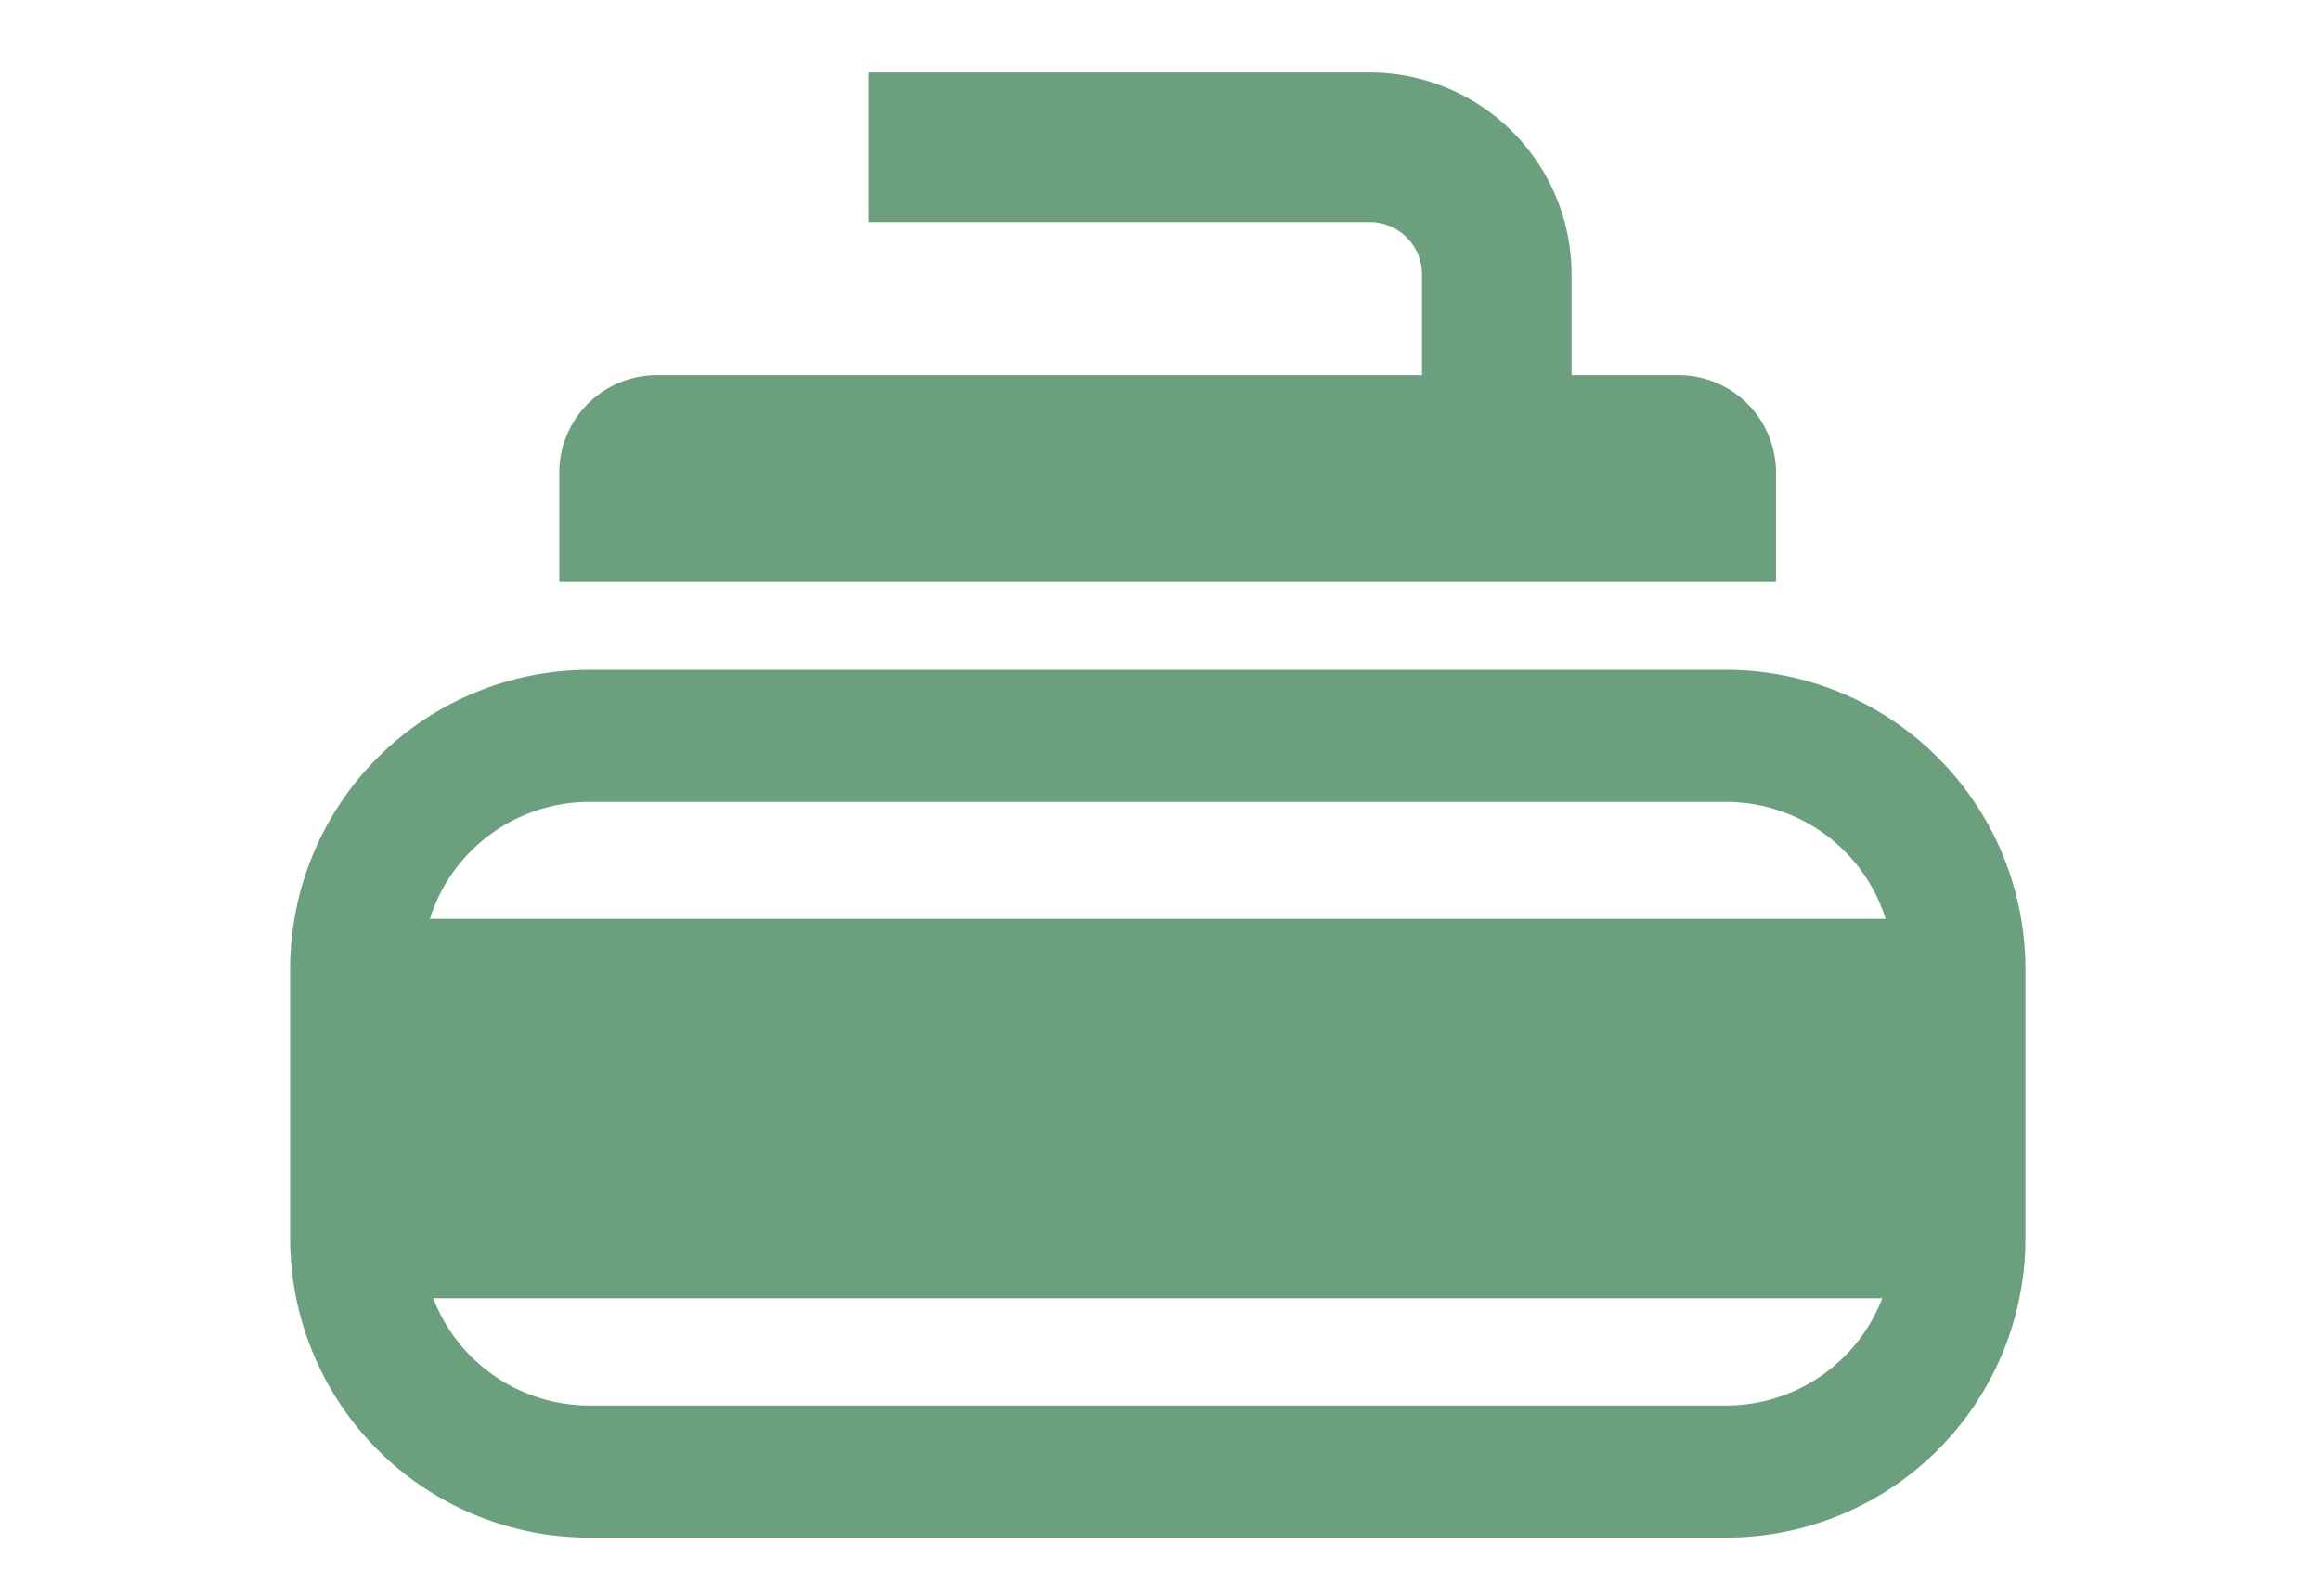
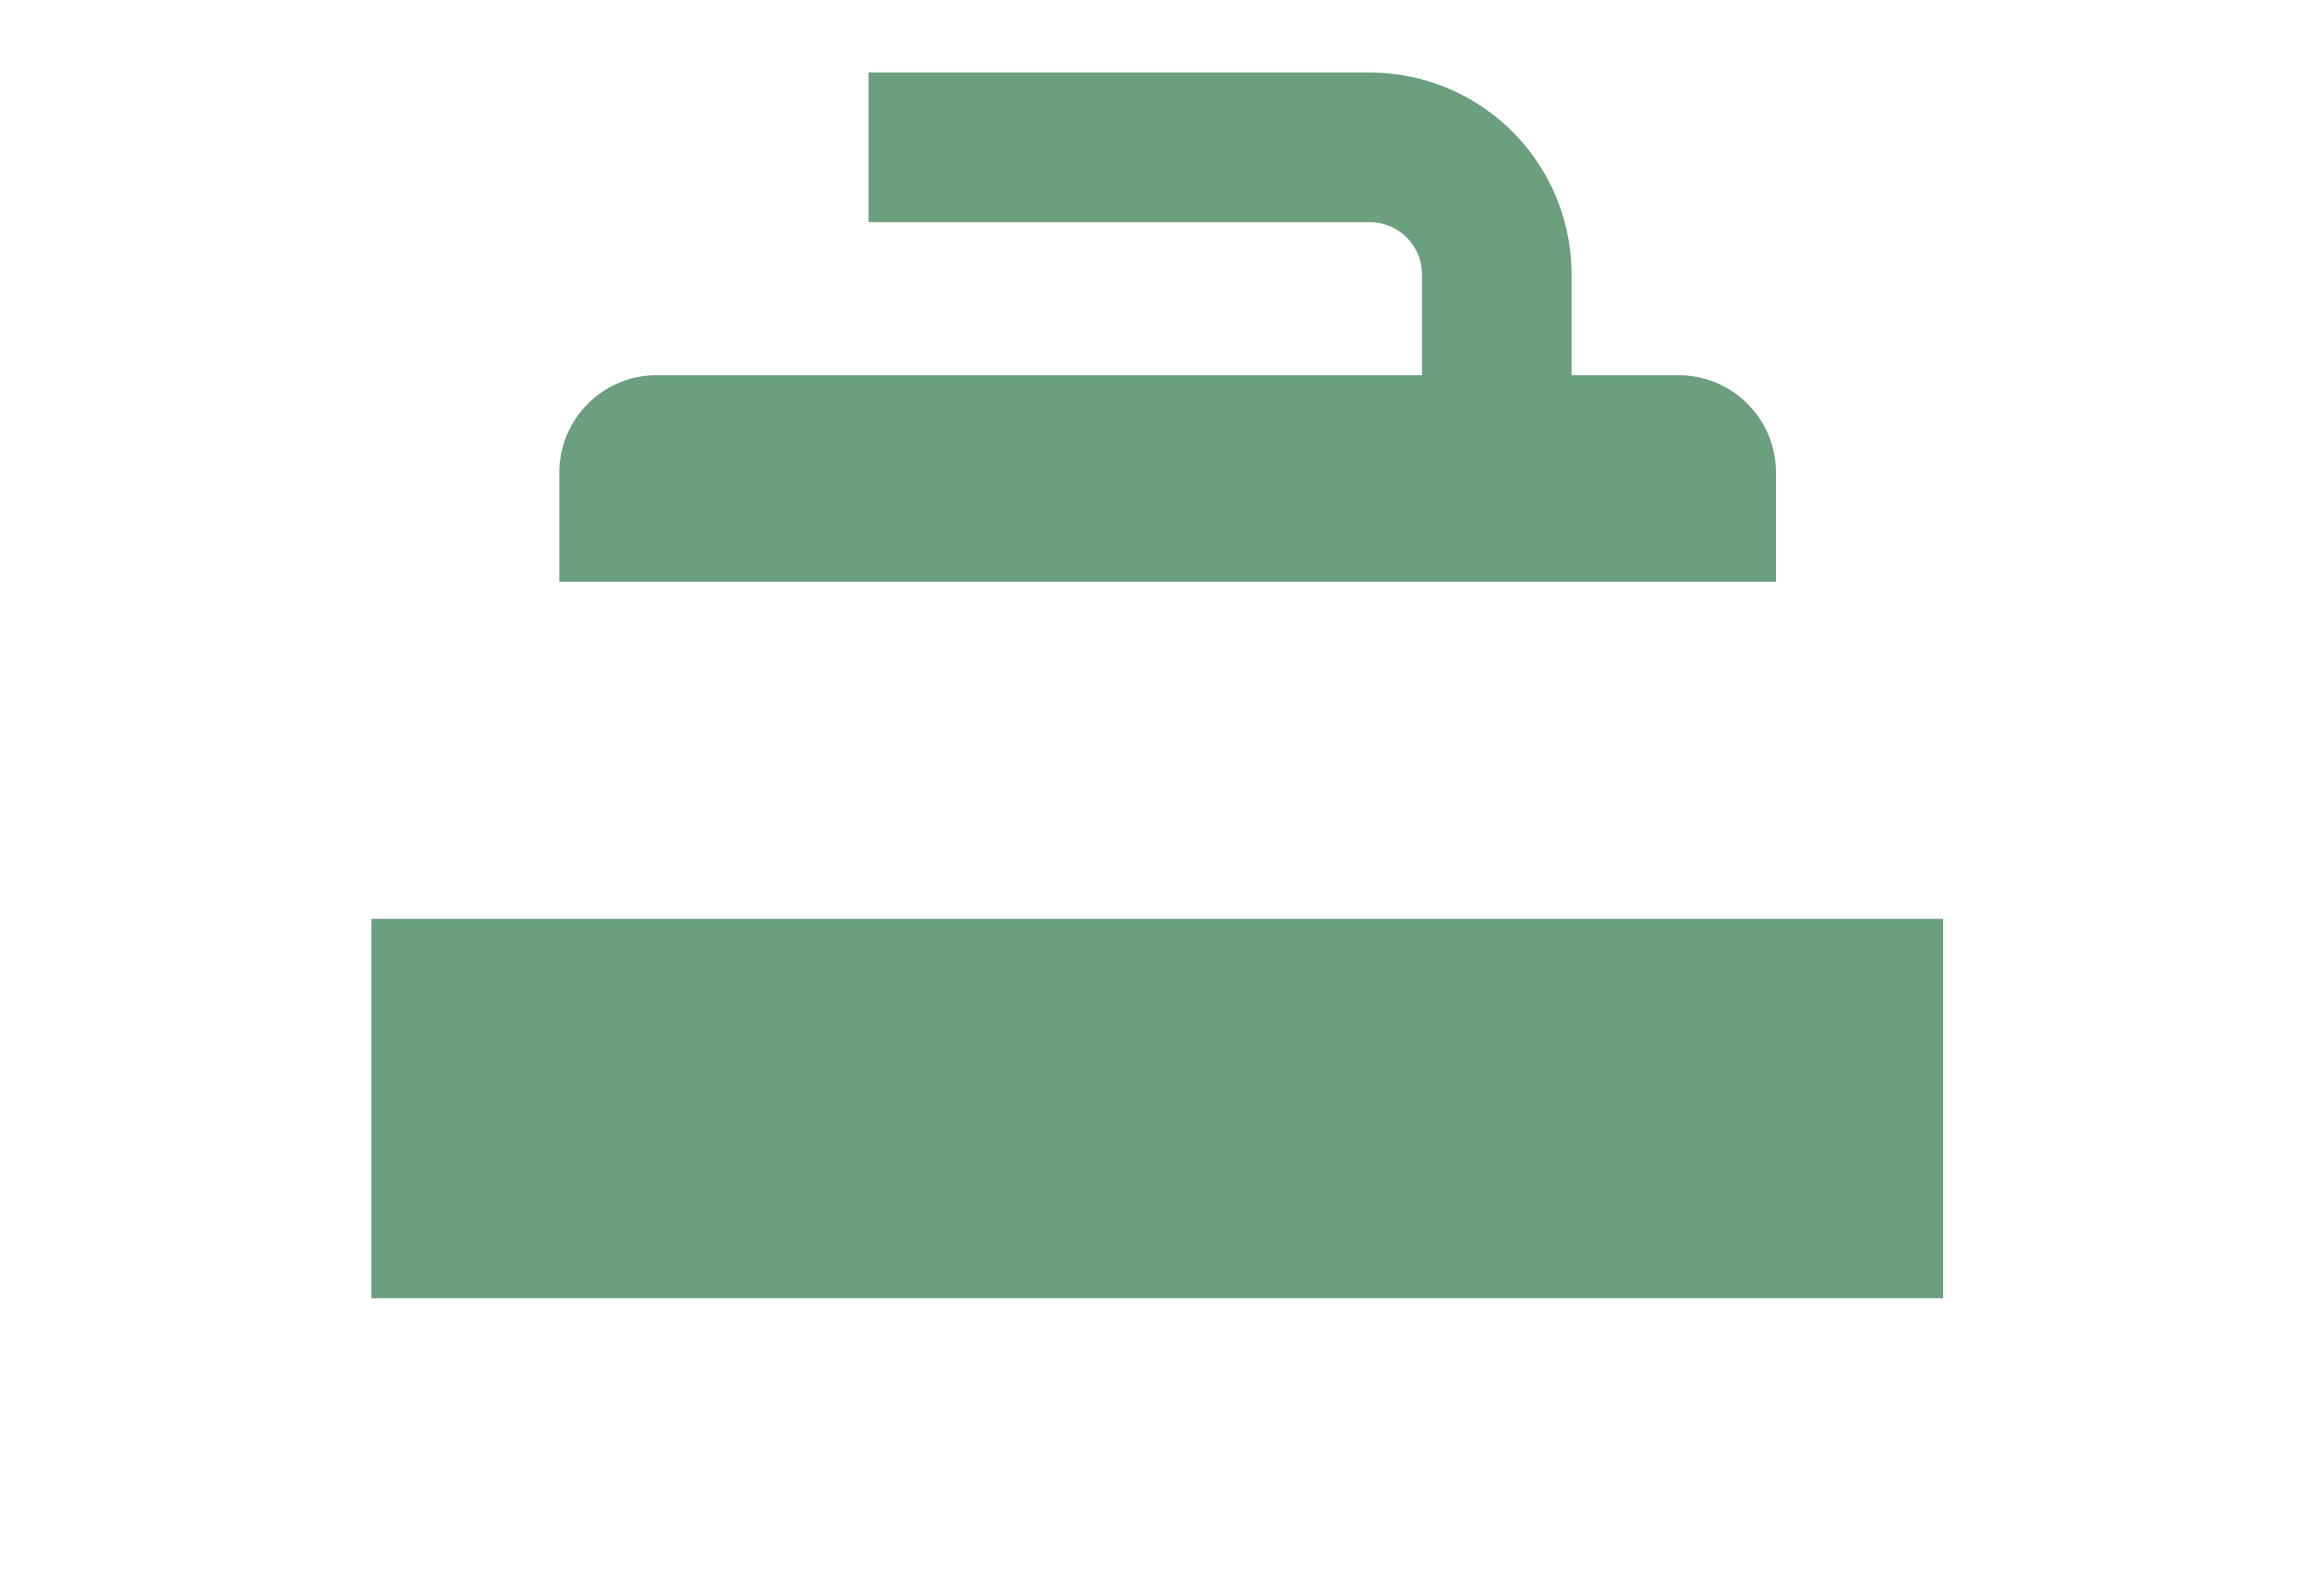
<svg xmlns="http://www.w3.org/2000/svg" width="64" height="44" viewBox="0 0 64 44">
  <defs>
    <clipPath id="a">
      <rect width="64" height="44" transform="translate(-14187 -17851)" fill="#fff" opacity="0.572" />
    </clipPath>
  </defs>
  <g transform="translate(14187 17851)" clip-path="url(#a)">
    <g transform="translate(-14179 -17849)">
      <g transform="translate(0 0)">
-         <path d="M39.6,48.06H8.249A8.249,8.249,0,0,0,0,56.31v7.424a8.249,8.249,0,0,0,8.249,8.25H39.6a8.25,8.25,0,0,0,8.25-8.25V56.31a8.25,8.25,0,0,0-8.25-8.25m4.61,15.674a4.615,4.615,0,0,1-4.61,4.609H8.249a4.615,4.615,0,0,1-4.61-4.609V56.31a4.615,4.615,0,0,1,4.61-4.61H39.6a4.616,4.616,0,0,1,4.61,4.61Z" transform="translate(0 -31.589)" fill="#6b9f7d" />
        <path d="M53.41,13.034a2.689,2.689,0,0,0-2.688-2.689H47.773V7.57A5.569,5.569,0,0,0,42.2,2H28.388V6.125H42.2A1.443,1.443,0,0,1,43.649,7.57v2.775h-21.1a2.689,2.689,0,0,0-2.689,2.689v3.008H53.41Z" transform="translate(-12.438 -2)" fill="#6b9f7d" />
      </g>
      <rect width="43.338" height="10.461" transform="translate(2.242 23.335)" fill="#6b9f7d" />
    </g>
  </g>
</svg>